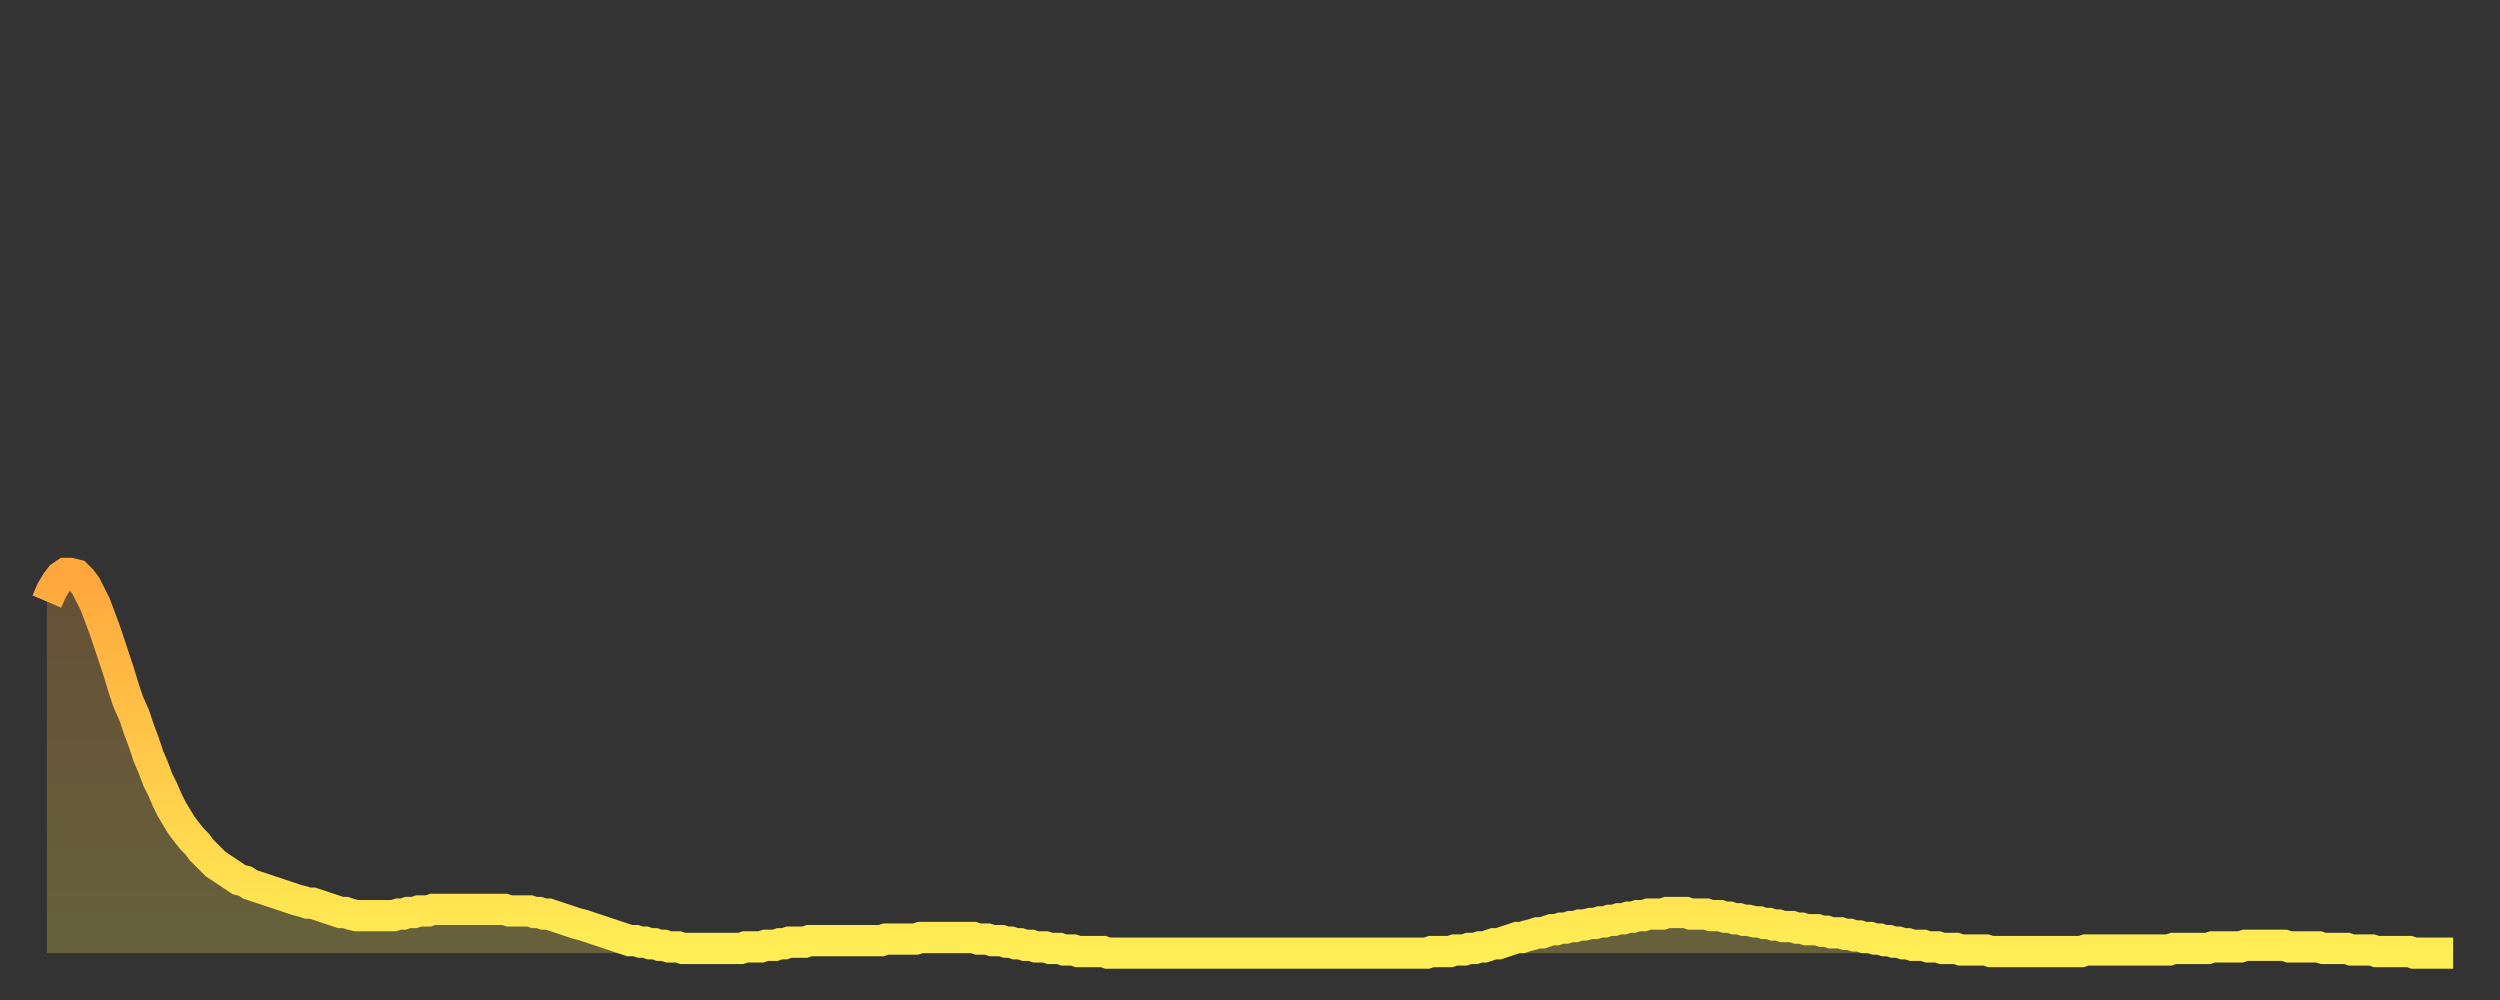
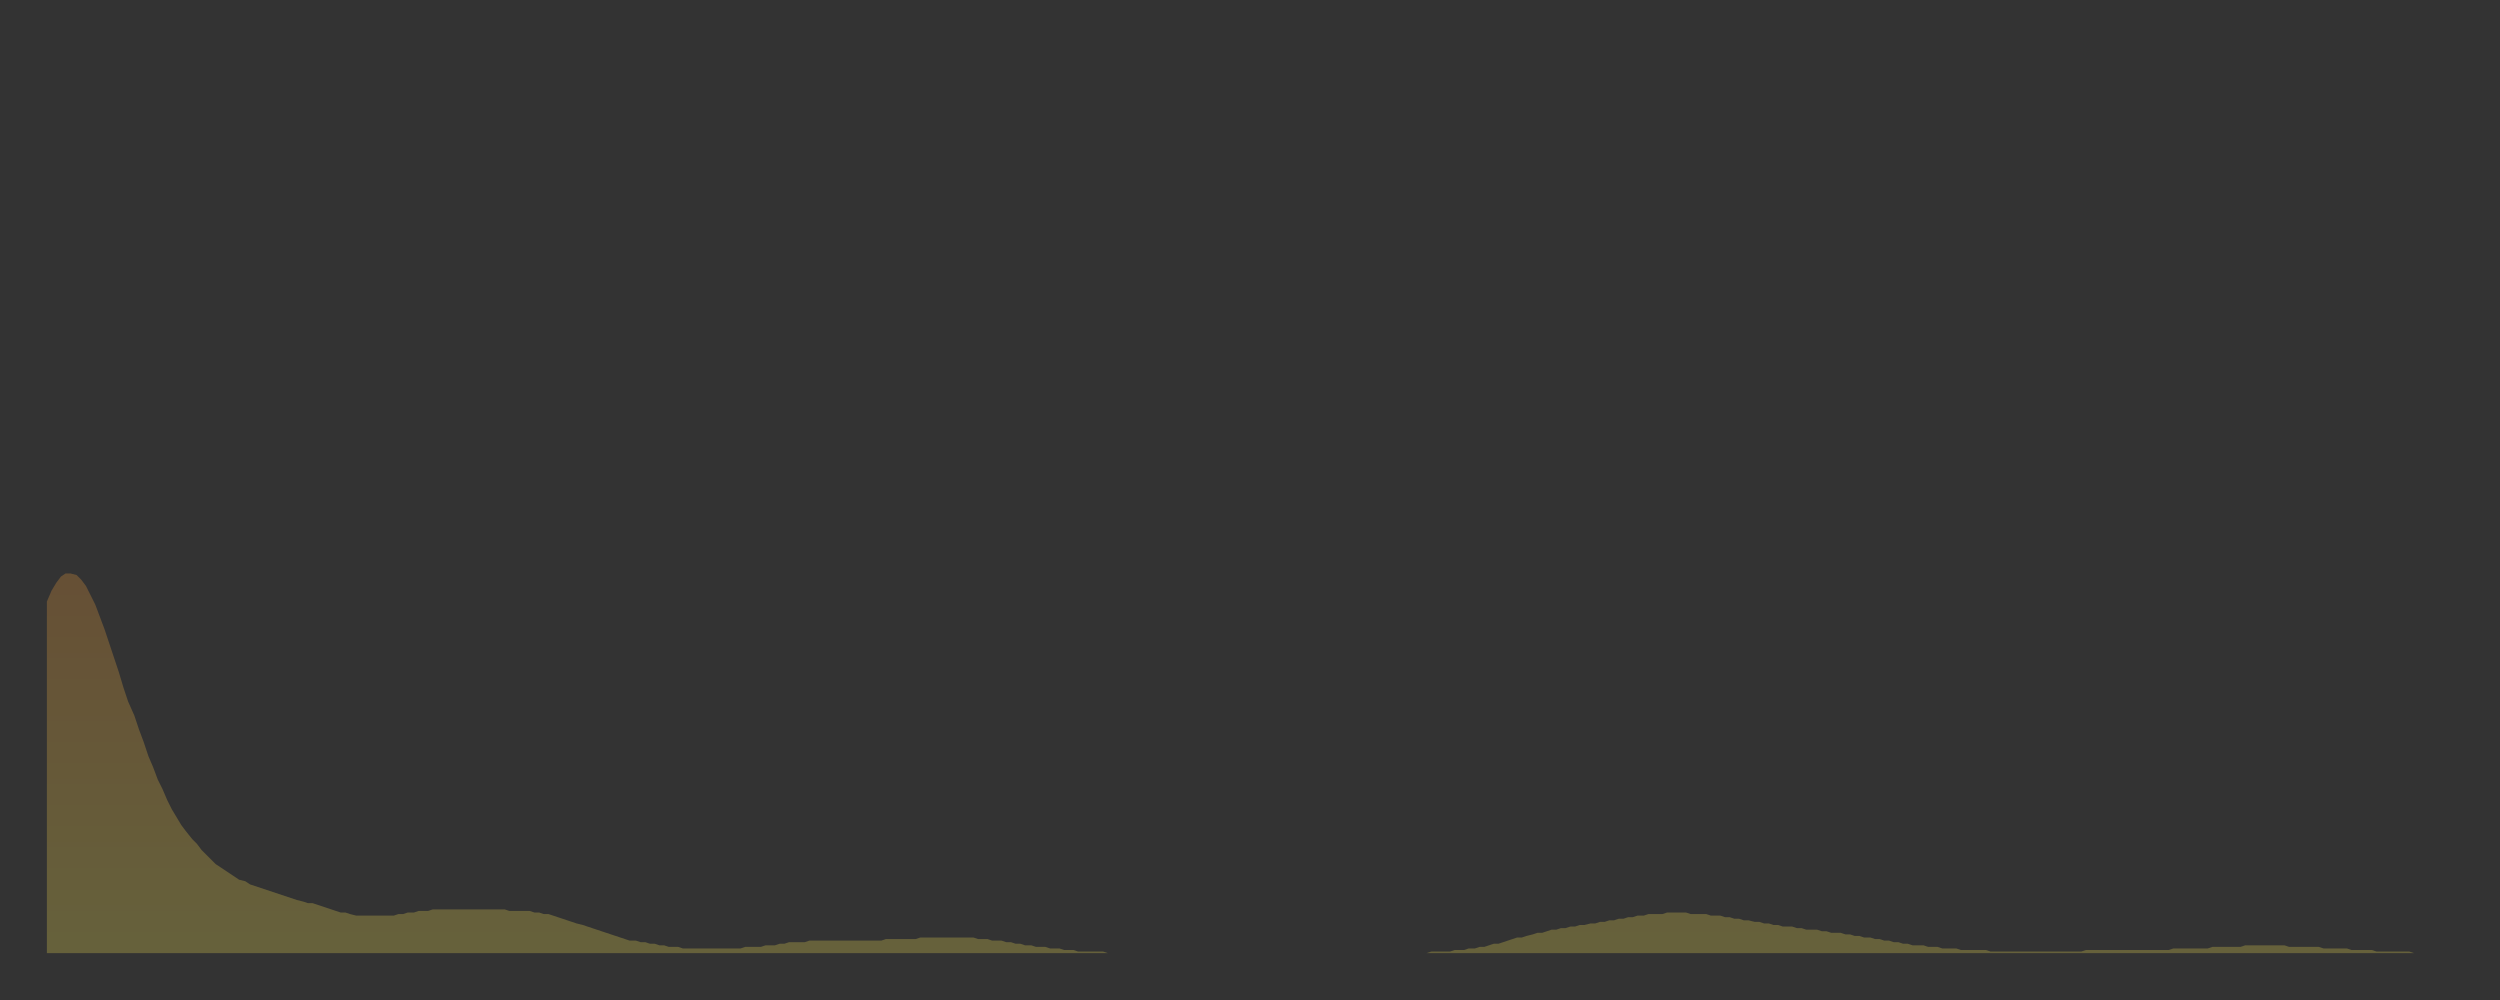
<svg xmlns="http://www.w3.org/2000/svg" baseProfile="full" height="64" version="1.1" width="160">
  <rect width="100%" height="100%" fill="#333333" stroke="none" />
  <defs>
    <linearGradient id="id768158" x1="0" x2="0" y1="0" y2="1">
      <stop offset="0%" stop-color="#ffa63d" />
      <stop offset="50%" stop-color="#ffca49" />
      <stop offset="100%" stop-color="#ffee55" />
    </linearGradient>
  </defs>
  <g transform="translate(3,3)">
    <g>
-       <path d="M 0.0 35.5 0.3 34.8 0.6 34.3 0.9 33.9 1.2 33.7 1.5 33.7 1.9 33.8 2.2 34.1 2.5 34.5 2.8 35.1 3.1 35.7 3.4 36.5 3.7 37.3 4.0 38.2 4.3 39.1 4.6 40.0 4.9 41.0 5.2 41.9 5.6 42.8 5.9 43.7 6.2 44.5 6.5 45.4 6.8 46.1 7.1 46.9 7.4 47.5 7.7 48.2 8.0 48.8 8.3 49.3 8.6 49.8 8.9 50.2 9.3 50.7 9.6 51.0 9.9 51.4 10.2 51.7 10.5 52.0 10.8 52.3 11.1 52.5 11.4 52.7 11.7 52.9 12.0 53.1 12.3 53.3 12.7 53.4 13.0 53.6 13.3 53.7 13.6 53.8 13.9 53.9 14.2 54.0 14.5 54.1 14.8 54.2 15.1 54.3 15.4 54.4 15.7 54.5 16.0 54.6 16.4 54.7 16.7 54.8 17.0 54.8 17.3 54.9 17.6 55.0 17.9 55.1 18.2 55.2 18.5 55.3 18.8 55.4 19.1 55.4 19.4 55.5 19.8 55.6 20.1 55.6 20.4 55.6 20.7 55.6 21.0 55.6 21.3 55.6 21.6 55.6 21.9 55.6 22.2 55.6 22.5 55.5 22.8 55.5 23.1 55.4 23.5 55.4 23.8 55.3 24.1 55.3 24.4 55.3 24.7 55.2 25.0 55.2 25.3 55.2 25.6 55.2 25.9 55.2 26.2 55.2 26.5 55.2 26.8 55.2 27.2 55.2 27.5 55.2 27.8 55.2 28.1 55.2 28.4 55.2 28.7 55.2 29.0 55.2 29.3 55.2 29.6 55.3 29.9 55.3 30.2 55.3 30.6 55.3 30.9 55.3 31.2 55.4 31.5 55.4 31.8 55.5 32.1 55.5 32.4 55.6 32.7 55.7 33.0 55.8 33.3 55.9 33.6 56.0 33.9 56.1 34.3 56.2 34.6 56.3 34.9 56.4 35.2 56.5 35.5 56.6 35.8 56.7 36.1 56.8 36.4 56.9 36.7 57.0 37.0 57.1 37.3 57.2 37.7 57.2 38.0 57.3 38.3 57.3 38.6 57.4 38.9 57.4 39.2 57.5 39.5 57.5 39.8 57.6 40.1 57.6 40.4 57.6 40.7 57.7 41.0 57.7 41.4 57.7 41.7 57.7 42.0 57.7 42.3 57.7 42.6 57.7 42.9 57.7 43.2 57.7 43.5 57.7 43.8 57.7 44.1 57.7 44.4 57.7 44.7 57.6 45.1 57.6 45.4 57.6 45.7 57.6 46.0 57.5 46.3 57.5 46.6 57.5 46.9 57.4 47.2 57.4 47.5 57.3 47.8 57.3 48.1 57.3 48.5 57.3 48.8 57.2 49.1 57.2 49.4 57.2 49.7 57.2 50.0 57.2 50.3 57.2 50.6 57.2 50.9 57.2 51.2 57.2 51.5 57.2 51.8 57.2 52.2 57.2 52.5 57.2 52.8 57.2 53.1 57.2 53.4 57.2 53.7 57.1 54.0 57.1 54.3 57.1 54.6 57.1 54.9 57.1 55.2 57.1 55.6 57.1 55.9 57.0 56.2 57.0 56.5 57.0 56.8 57.0 57.1 57.0 57.4 57.0 57.7 57.0 58.0 57.0 58.3 57.0 58.6 57.0 58.9 57.0 59.3 57.0 59.6 57.1 59.9 57.1 60.2 57.1 60.5 57.2 60.8 57.2 61.1 57.2 61.4 57.3 61.7 57.3 62.0 57.4 62.3 57.4 62.6 57.5 63.0 57.5 63.3 57.6 63.6 57.6 63.9 57.6 64.2 57.7 64.5 57.7 64.8 57.7 65.1 57.8 65.4 57.8 65.7 57.8 66.0 57.9 66.4 57.9 66.7 57.9 67.0 57.9 67.3 57.9 67.6 57.9 67.9 58.0 68.2 58.0 68.5 58.0 68.8 58.0 69.1 58.0 69.4 58.0 69.7 58.0 70.1 58.0 70.4 58.0 70.7 58.0 71.0 58.0 71.3 58.0 71.6 58.0 71.9 58.0 72.2 58.0 72.5 58.0 72.8 58.0 73.1 58.0 73.5 58.0 73.8 58.0 74.1 58.0 74.4 58.0 74.7 58.0 75.0 58.0 75.3 58.0 75.6 58.0 75.9 58.0 76.2 58.0 76.5 58.0 76.8 58.0 77.2 58.0 77.5 58.0 77.8 58.0 78.1 58.0 78.4 58.0 78.7 58.0 79.0 58.0 79.3 58.0 79.6 58.0 79.9 58.0 80.2 58.0 80.5 58.0 80.9 58.0 81.2 58.0 81.5 58.0 81.8 58.0 82.1 58.0 82.4 58.0 82.7 58.0 83.0 58.0 83.3 58.0 83.6 58.0 83.9 58.0 84.3 58.0 84.6 58.0 84.9 58.0 85.2 58.0 85.5 58.0 85.8 58.0 86.1 58.0 86.4 58.0 86.7 58.0 87.0 58.0 87.3 58.0 87.6 58.0 88.0 58.0 88.3 58.0 88.6 57.9 88.9 57.9 89.2 57.9 89.5 57.9 89.8 57.9 90.1 57.8 90.4 57.8 90.7 57.8 91.0 57.7 91.4 57.7 91.7 57.6 92.0 57.6 92.3 57.5 92.6 57.4 92.9 57.4 93.2 57.3 93.5 57.2 93.8 57.1 94.1 57.0 94.4 57.0 94.7 56.9 95.1 56.8 95.4 56.7 95.7 56.7 96.0 56.6 96.3 56.5 96.6 56.5 96.9 56.4 97.2 56.4 97.5 56.3 97.8 56.3 98.1 56.2 98.4 56.2 98.8 56.1 99.1 56.1 99.4 56.0 99.7 56.0 100.0 55.9 100.3 55.9 100.6 55.8 100.9 55.8 101.2 55.7 101.5 55.7 101.8 55.6 102.2 55.6 102.5 55.5 102.8 55.5 103.1 55.5 103.4 55.5 103.7 55.4 104.0 55.4 104.3 55.4 104.6 55.4 104.9 55.4 105.2 55.5 105.5 55.5 105.9 55.5 106.2 55.5 106.5 55.6 106.8 55.6 107.1 55.6 107.4 55.7 107.7 55.7 108.0 55.8 108.3 55.8 108.6 55.9 108.9 55.9 109.3 56.0 109.6 56.0 109.9 56.1 110.2 56.1 110.5 56.2 110.8 56.2 111.1 56.3 111.4 56.3 111.7 56.3 112.0 56.4 112.3 56.4 112.6 56.5 113.0 56.5 113.3 56.5 113.6 56.6 113.9 56.6 114.2 56.7 114.5 56.7 114.8 56.7 115.1 56.8 115.4 56.8 115.7 56.9 116.0 56.9 116.3 57.0 116.7 57.0 117.0 57.1 117.3 57.1 117.6 57.2 117.9 57.2 118.2 57.3 118.5 57.3 118.8 57.4 119.1 57.4 119.4 57.5 119.7 57.5 120.1 57.5 120.4 57.6 120.7 57.6 121.0 57.6 121.3 57.7 121.6 57.7 121.9 57.7 122.2 57.7 122.5 57.8 122.8 57.8 123.1 57.8 123.4 57.8 123.8 57.8 124.1 57.8 124.4 57.9 124.7 57.9 125.0 57.9 125.3 57.9 125.6 57.9 125.9 57.9 126.2 57.9 126.5 57.9 126.8 57.9 127.2 57.9 127.5 57.9 127.8 57.9 128.1 57.9 128.4 57.9 128.7 57.9 129.0 57.9 129.3 57.9 129.6 57.9 129.9 57.9 130.2 57.9 130.5 57.8 130.9 57.8 131.2 57.8 131.5 57.8 131.8 57.8 132.1 57.8 132.4 57.8 132.7 57.8 133.0 57.8 133.3 57.8 133.6 57.8 133.9 57.8 134.2 57.8 134.6 57.8 134.9 57.8 135.2 57.8 135.5 57.8 135.8 57.8 136.1 57.7 136.4 57.7 136.7 57.7 137.0 57.7 137.3 57.7 137.6 57.7 138.0 57.7 138.3 57.7 138.6 57.6 138.9 57.6 139.2 57.6 139.5 57.6 139.8 57.6 140.1 57.6 140.4 57.6 140.7 57.5 141.0 57.5 141.3 57.5 141.7 57.5 142.0 57.5 142.3 57.5 142.6 57.5 142.9 57.5 143.2 57.5 143.5 57.6 143.8 57.6 144.1 57.6 144.4 57.6 144.7 57.6 145.1 57.6 145.4 57.6 145.7 57.7 146.0 57.7 146.3 57.7 146.6 57.7 146.9 57.7 147.2 57.7 147.5 57.8 147.8 57.8 148.1 57.8 148.4 57.8 148.8 57.8 149.1 57.9 149.4 57.9 149.7 57.9 150.0 57.9 150.3 57.9 150.6 57.9 150.9 57.9 151.2 57.9 151.5 58.0 151.8 58.0 152.1 58.0 152.5 58.0 152.8 58.0 153.1 58.0 153.4 58.0 153.7 58.0 154.0 58.0" fill="none" id="graph-curve" opacity="1" stroke="url(#id768158)" stroke-width="2" />
      <path d="M 0 58 L 0.0 35.5 0.3 34.8 0.6 34.3 0.9 33.9 1.2 33.7 1.5 33.7 1.9 33.8 2.2 34.1 2.5 34.5 2.8 35.1 3.1 35.7 3.4 36.5 3.7 37.3 4.0 38.2 4.3 39.1 4.6 40.0 4.9 41.0 5.2 41.9 5.6 42.8 5.9 43.7 6.2 44.5 6.5 45.4 6.8 46.1 7.1 46.9 7.4 47.5 7.7 48.2 8.0 48.8 8.3 49.3 8.6 49.8 8.9 50.2 9.3 50.7 9.6 51.0 9.9 51.4 10.2 51.7 10.5 52.0 10.8 52.3 11.1 52.5 11.4 52.7 11.7 52.9 12.0 53.1 12.3 53.3 12.7 53.4 13.0 53.6 13.3 53.7 13.6 53.8 13.9 53.9 14.2 54.0 14.5 54.1 14.8 54.2 15.1 54.3 15.4 54.4 15.7 54.5 16.0 54.6 16.4 54.7 16.7 54.8 17.0 54.8 17.3 54.9 17.6 55.0 17.9 55.1 18.2 55.2 18.5 55.3 18.8 55.4 19.1 55.4 19.4 55.5 19.8 55.6 20.1 55.6 20.4 55.6 20.7 55.6 21.0 55.6 21.3 55.6 21.6 55.6 21.9 55.6 22.2 55.6 22.5 55.5 22.8 55.5 23.1 55.4 23.5 55.4 23.8 55.3 24.1 55.3 24.4 55.3 24.7 55.2 25.0 55.2 25.3 55.2 25.6 55.2 25.9 55.2 26.2 55.2 26.5 55.2 26.8 55.2 27.2 55.2 27.5 55.2 27.8 55.2 28.1 55.2 28.4 55.2 28.7 55.2 29.0 55.2 29.3 55.2 29.6 55.3 29.9 55.3 30.2 55.3 30.6 55.3 30.9 55.3 31.2 55.4 31.5 55.4 31.8 55.5 32.1 55.5 32.4 55.6 32.7 55.7 33.0 55.8 33.3 55.9 33.6 56.0 33.9 56.1 34.3 56.2 34.6 56.3 34.9 56.4 35.2 56.5 35.5 56.6 35.8 56.7 36.1 56.8 36.4 56.9 36.7 57.0 37.0 57.1 37.3 57.2 37.7 57.2 38.0 57.3 38.3 57.3 38.6 57.4 38.9 57.4 39.2 57.5 39.5 57.5 39.8 57.6 40.1 57.6 40.4 57.6 40.7 57.7 41.0 57.7 41.4 57.7 41.7 57.7 42.0 57.7 42.3 57.7 42.6 57.7 42.9 57.7 43.2 57.7 43.5 57.7 43.8 57.7 44.1 57.7 44.4 57.7 44.7 57.6 45.1 57.6 45.4 57.6 45.7 57.6 46.0 57.5 46.3 57.5 46.6 57.5 46.9 57.4 47.2 57.4 47.5 57.3 47.8 57.3 48.1 57.3 48.5 57.3 48.8 57.2 49.1 57.2 49.4 57.2 49.7 57.2 50.0 57.2 50.3 57.2 50.6 57.2 50.9 57.2 51.2 57.2 51.5 57.2 51.8 57.2 52.2 57.2 52.5 57.2 52.8 57.2 53.1 57.2 53.4 57.2 53.7 57.1 54.0 57.1 54.3 57.1 54.6 57.1 54.9 57.1 55.2 57.1 55.6 57.1 55.9 57.0 56.2 57.0 56.5 57.0 56.8 57.0 57.1 57.0 57.4 57.0 57.7 57.0 58.0 57.0 58.3 57.0 58.6 57.0 58.9 57.0 59.3 57.0 59.6 57.1 59.9 57.1 60.2 57.1 60.5 57.2 60.8 57.2 61.1 57.2 61.4 57.3 61.7 57.3 62.0 57.4 62.3 57.4 62.6 57.5 63.0 57.5 63.3 57.6 63.6 57.6 63.9 57.6 64.2 57.7 64.5 57.7 64.8 57.7 65.1 57.8 65.4 57.8 65.7 57.8 66.0 57.9 66.4 57.9 66.7 57.9 67.0 57.9 67.3 57.9 67.6 57.9 67.9 58.0 68.2 58.0 68.5 58.0 68.8 58.0 69.1 58.0 69.4 58.0 69.7 58.0 70.1 58.0 70.4 58.0 70.7 58.0 71.0 58.0 71.3 58.0 71.6 58.0 71.9 58.0 72.2 58.0 72.5 58.0 72.8 58.0 73.1 58.0 73.5 58.0 73.8 58.0 74.1 58.0 74.4 58.0 74.7 58.0 75.0 58.0 75.3 58.0 75.6 58.0 75.9 58.0 76.2 58.0 76.5 58.0 76.8 58.0 77.2 58.0 77.5 58.0 77.8 58.0 78.1 58.0 78.4 58.0 78.7 58.0 79.0 58.0 79.3 58.0 79.6 58.0 79.9 58.0 80.2 58.0 80.5 58.0 80.9 58.0 81.2 58.0 81.5 58.0 81.8 58.0 82.1 58.0 82.4 58.0 82.7 58.0 83.0 58.0 83.3 58.0 83.6 58.0 83.9 58.0 84.3 58.0 84.6 58.0 84.9 58.0 85.2 58.0 85.5 58.0 85.8 58.0 86.1 58.0 86.4 58.0 86.7 58.0 87.0 58.0 87.3 58.0 87.6 58.0 88.0 58.0 88.3 58.0 88.6 57.9 88.9 57.9 89.2 57.9 89.5 57.9 89.8 57.9 90.1 57.8 90.4 57.8 90.7 57.8 91.0 57.7 91.4 57.7 91.7 57.6 92.0 57.6 92.3 57.5 92.6 57.4 92.9 57.4 93.2 57.3 93.5 57.2 93.8 57.1 94.1 57.0 94.4 57.0 94.7 56.9 95.1 56.8 95.4 56.7 95.7 56.7 96.0 56.6 96.3 56.5 96.6 56.5 96.9 56.4 97.2 56.4 97.5 56.3 97.8 56.3 98.1 56.2 98.4 56.2 98.8 56.1 99.1 56.1 99.4 56.0 99.7 56.0 100.0 55.9 100.3 55.9 100.6 55.8 100.9 55.8 101.2 55.7 101.5 55.7 101.8 55.6 102.2 55.6 102.5 55.5 102.8 55.5 103.1 55.5 103.4 55.5 103.7 55.4 104.0 55.4 104.3 55.4 104.6 55.4 104.9 55.4 105.2 55.5 105.5 55.5 105.9 55.5 106.2 55.5 106.5 55.6 106.8 55.6 107.1 55.6 107.4 55.7 107.7 55.7 108.0 55.8 108.3 55.8 108.6 55.9 108.9 55.9 109.3 56.0 109.6 56.0 109.9 56.1 110.2 56.1 110.5 56.2 110.8 56.2 111.1 56.3 111.4 56.3 111.7 56.3 112.0 56.4 112.3 56.4 112.6 56.5 113.0 56.5 113.3 56.5 113.6 56.6 113.9 56.6 114.2 56.7 114.5 56.7 114.8 56.7 115.1 56.8 115.4 56.8 115.7 56.9 116.0 56.9 116.3 57.0 116.7 57.0 117.0 57.1 117.3 57.1 117.6 57.2 117.9 57.2 118.2 57.3 118.5 57.3 118.8 57.4 119.1 57.4 119.4 57.5 119.7 57.5 120.1 57.5 120.4 57.6 120.7 57.6 121.0 57.6 121.3 57.7 121.6 57.7 121.9 57.7 122.2 57.7 122.5 57.8 122.8 57.8 123.1 57.8 123.4 57.8 123.8 57.8 124.1 57.8 124.4 57.9 124.7 57.9 125.0 57.9 125.3 57.9 125.6 57.9 125.9 57.9 126.2 57.9 126.5 57.9 126.8 57.9 127.2 57.9 127.5 57.9 127.8 57.9 128.1 57.9 128.4 57.9 128.7 57.9 129.0 57.9 129.3 57.9 129.6 57.9 129.9 57.9 130.2 57.9 130.5 57.8 130.9 57.8 131.2 57.8 131.5 57.8 131.8 57.8 132.1 57.8 132.4 57.8 132.7 57.8 133.0 57.8 133.3 57.8 133.6 57.8 133.9 57.8 134.2 57.8 134.6 57.8 134.9 57.8 135.2 57.8 135.5 57.8 135.8 57.8 136.1 57.7 136.4 57.7 136.7 57.7 137.0 57.7 137.3 57.7 137.6 57.7 138.0 57.7 138.3 57.7 138.6 57.6 138.9 57.6 139.2 57.6 139.5 57.6 139.8 57.6 140.1 57.6 140.4 57.6 140.7 57.5 141.0 57.5 141.3 57.5 141.7 57.5 142.0 57.5 142.3 57.5 142.6 57.5 142.9 57.5 143.2 57.5 143.5 57.6 143.8 57.6 144.1 57.6 144.4 57.6 144.7 57.6 145.1 57.6 145.4 57.6 145.7 57.7 146.0 57.7 146.3 57.7 146.6 57.7 146.9 57.7 147.2 57.7 147.5 57.8 147.8 57.8 148.1 57.8 148.4 57.8 148.8 57.8 149.1 57.9 149.4 57.9 149.7 57.9 150.0 57.9 150.3 57.9 150.6 57.9 150.9 57.9 151.2 57.9 151.5 58.0 151.8 58.0 152.1 58.0 152.5 58.0 152.8 58.0 153.1 58.0 153.4 58.0 153.7 58.0 154.0 58.0 154 58" fill="url(#id768158)" fill-opacity=".25" id="graph-shadow" />
    </g>
  </g>
</svg>